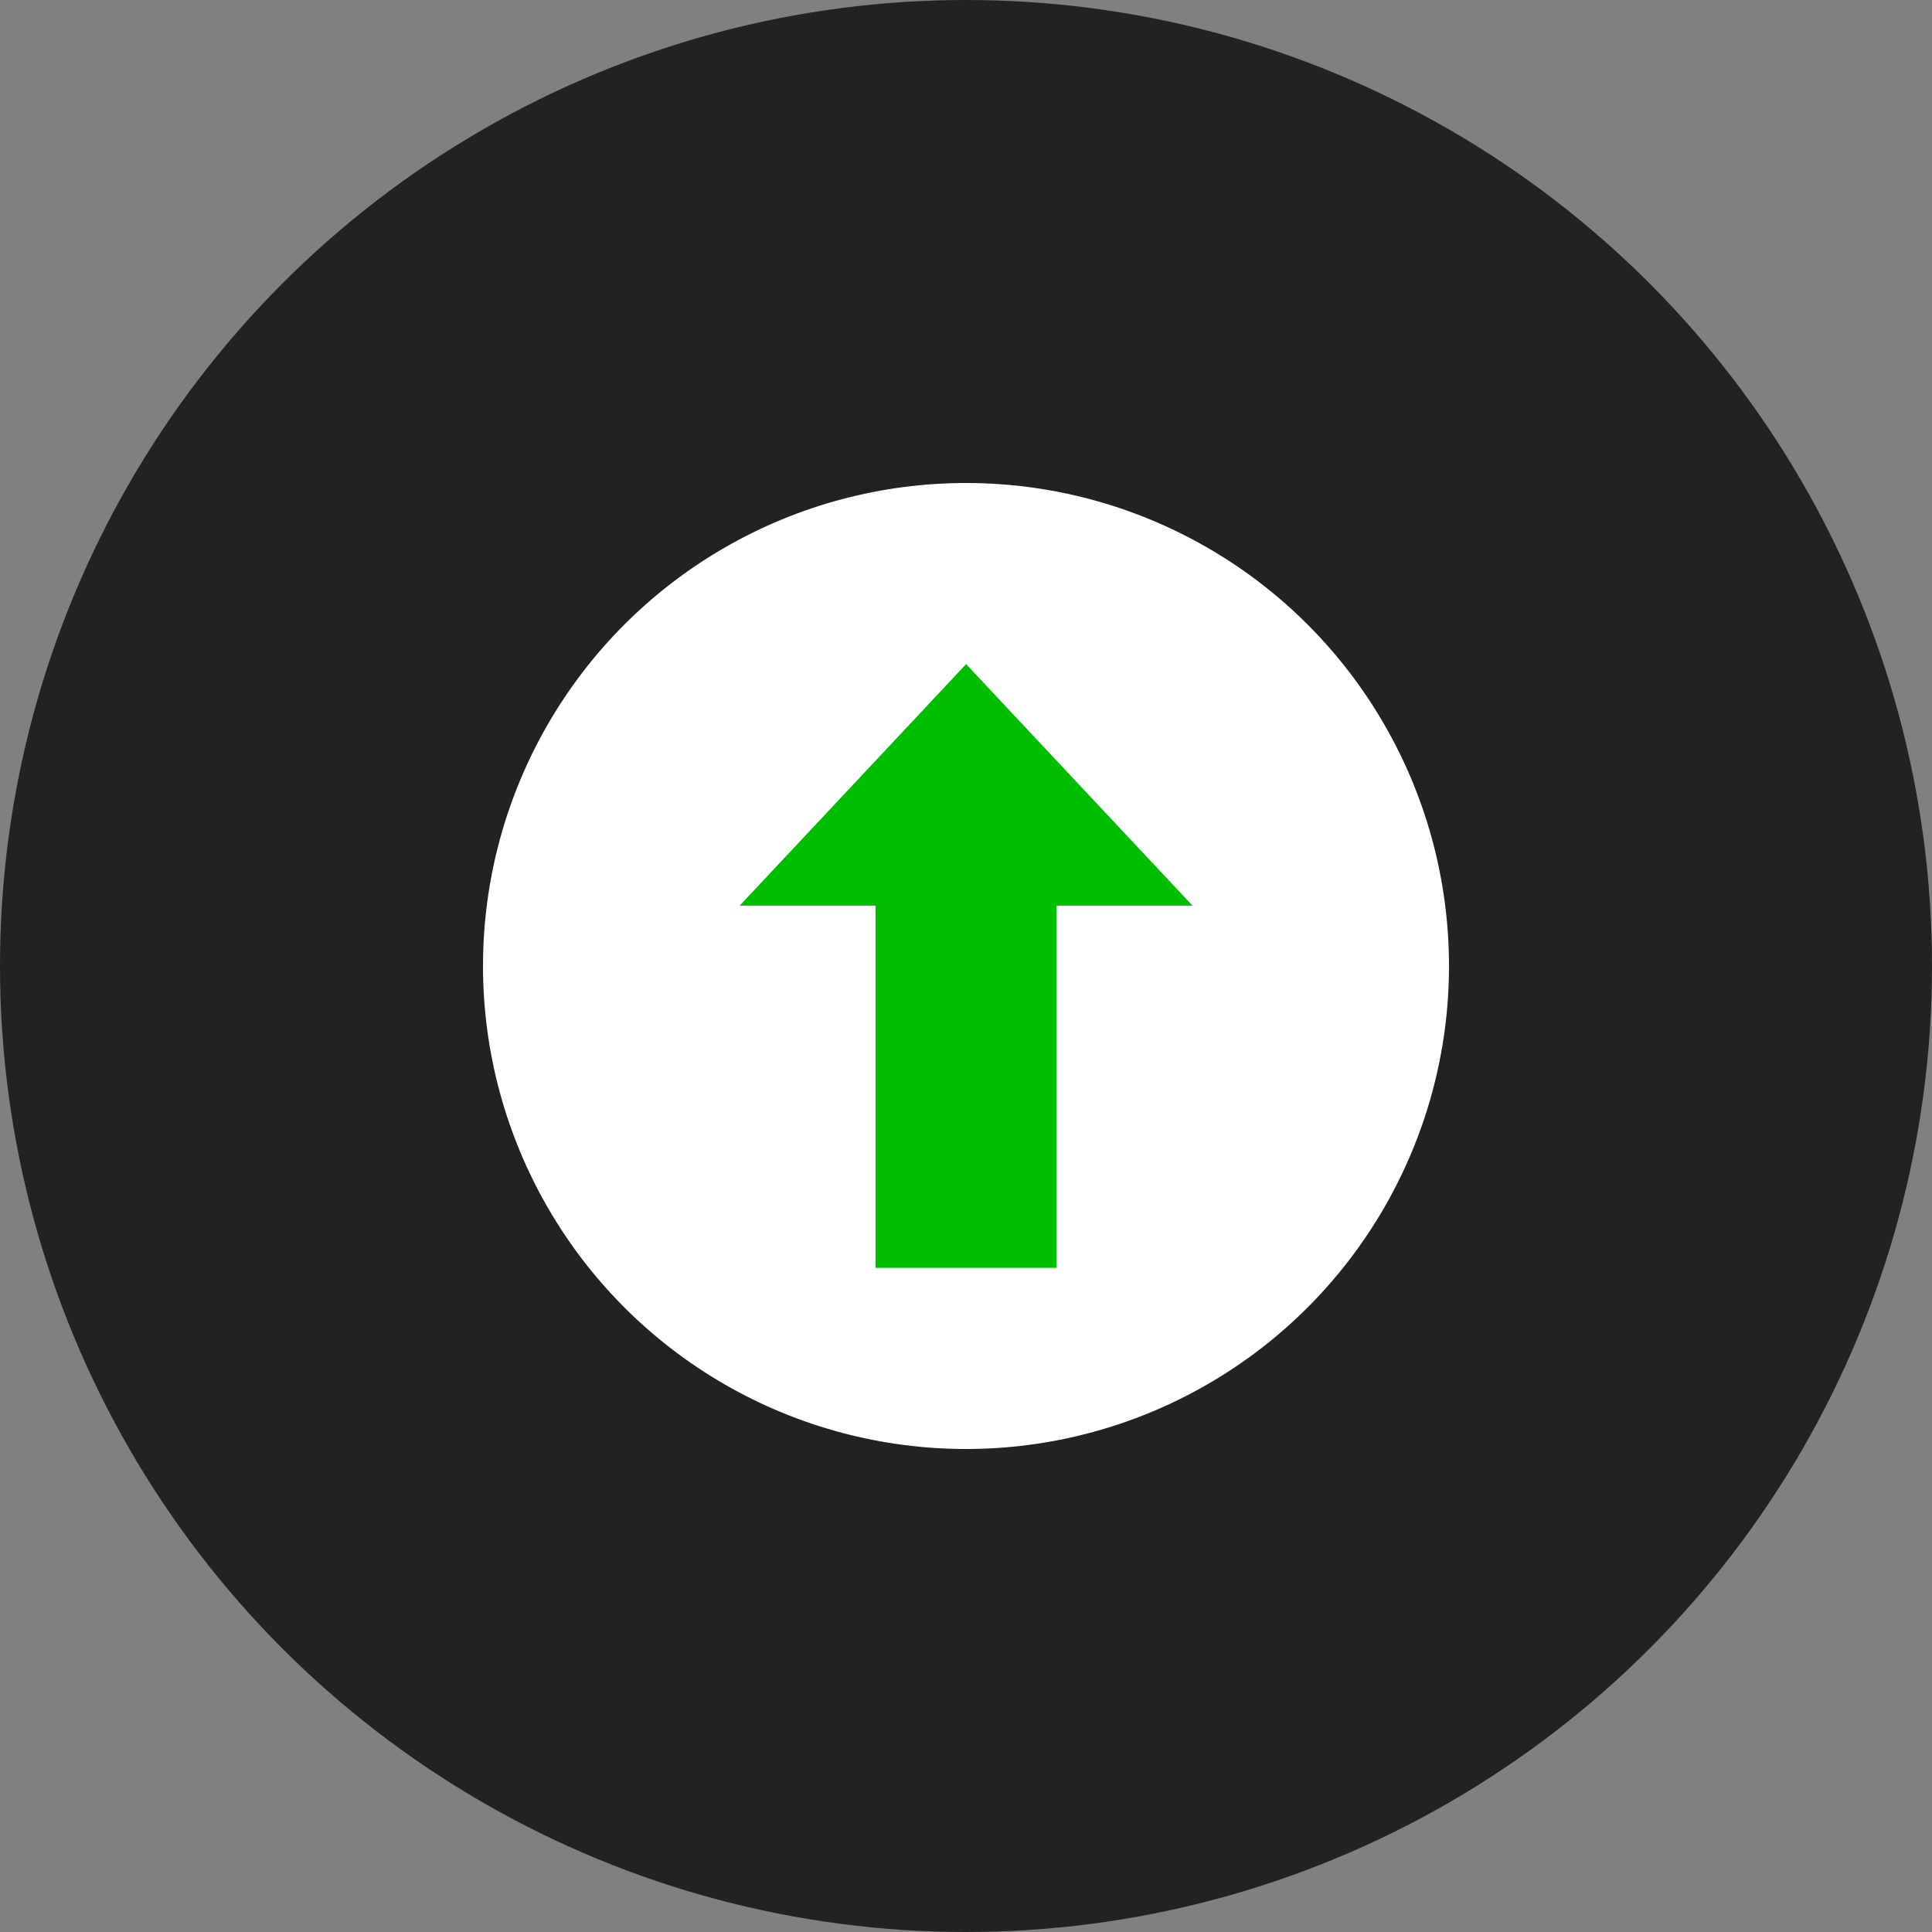
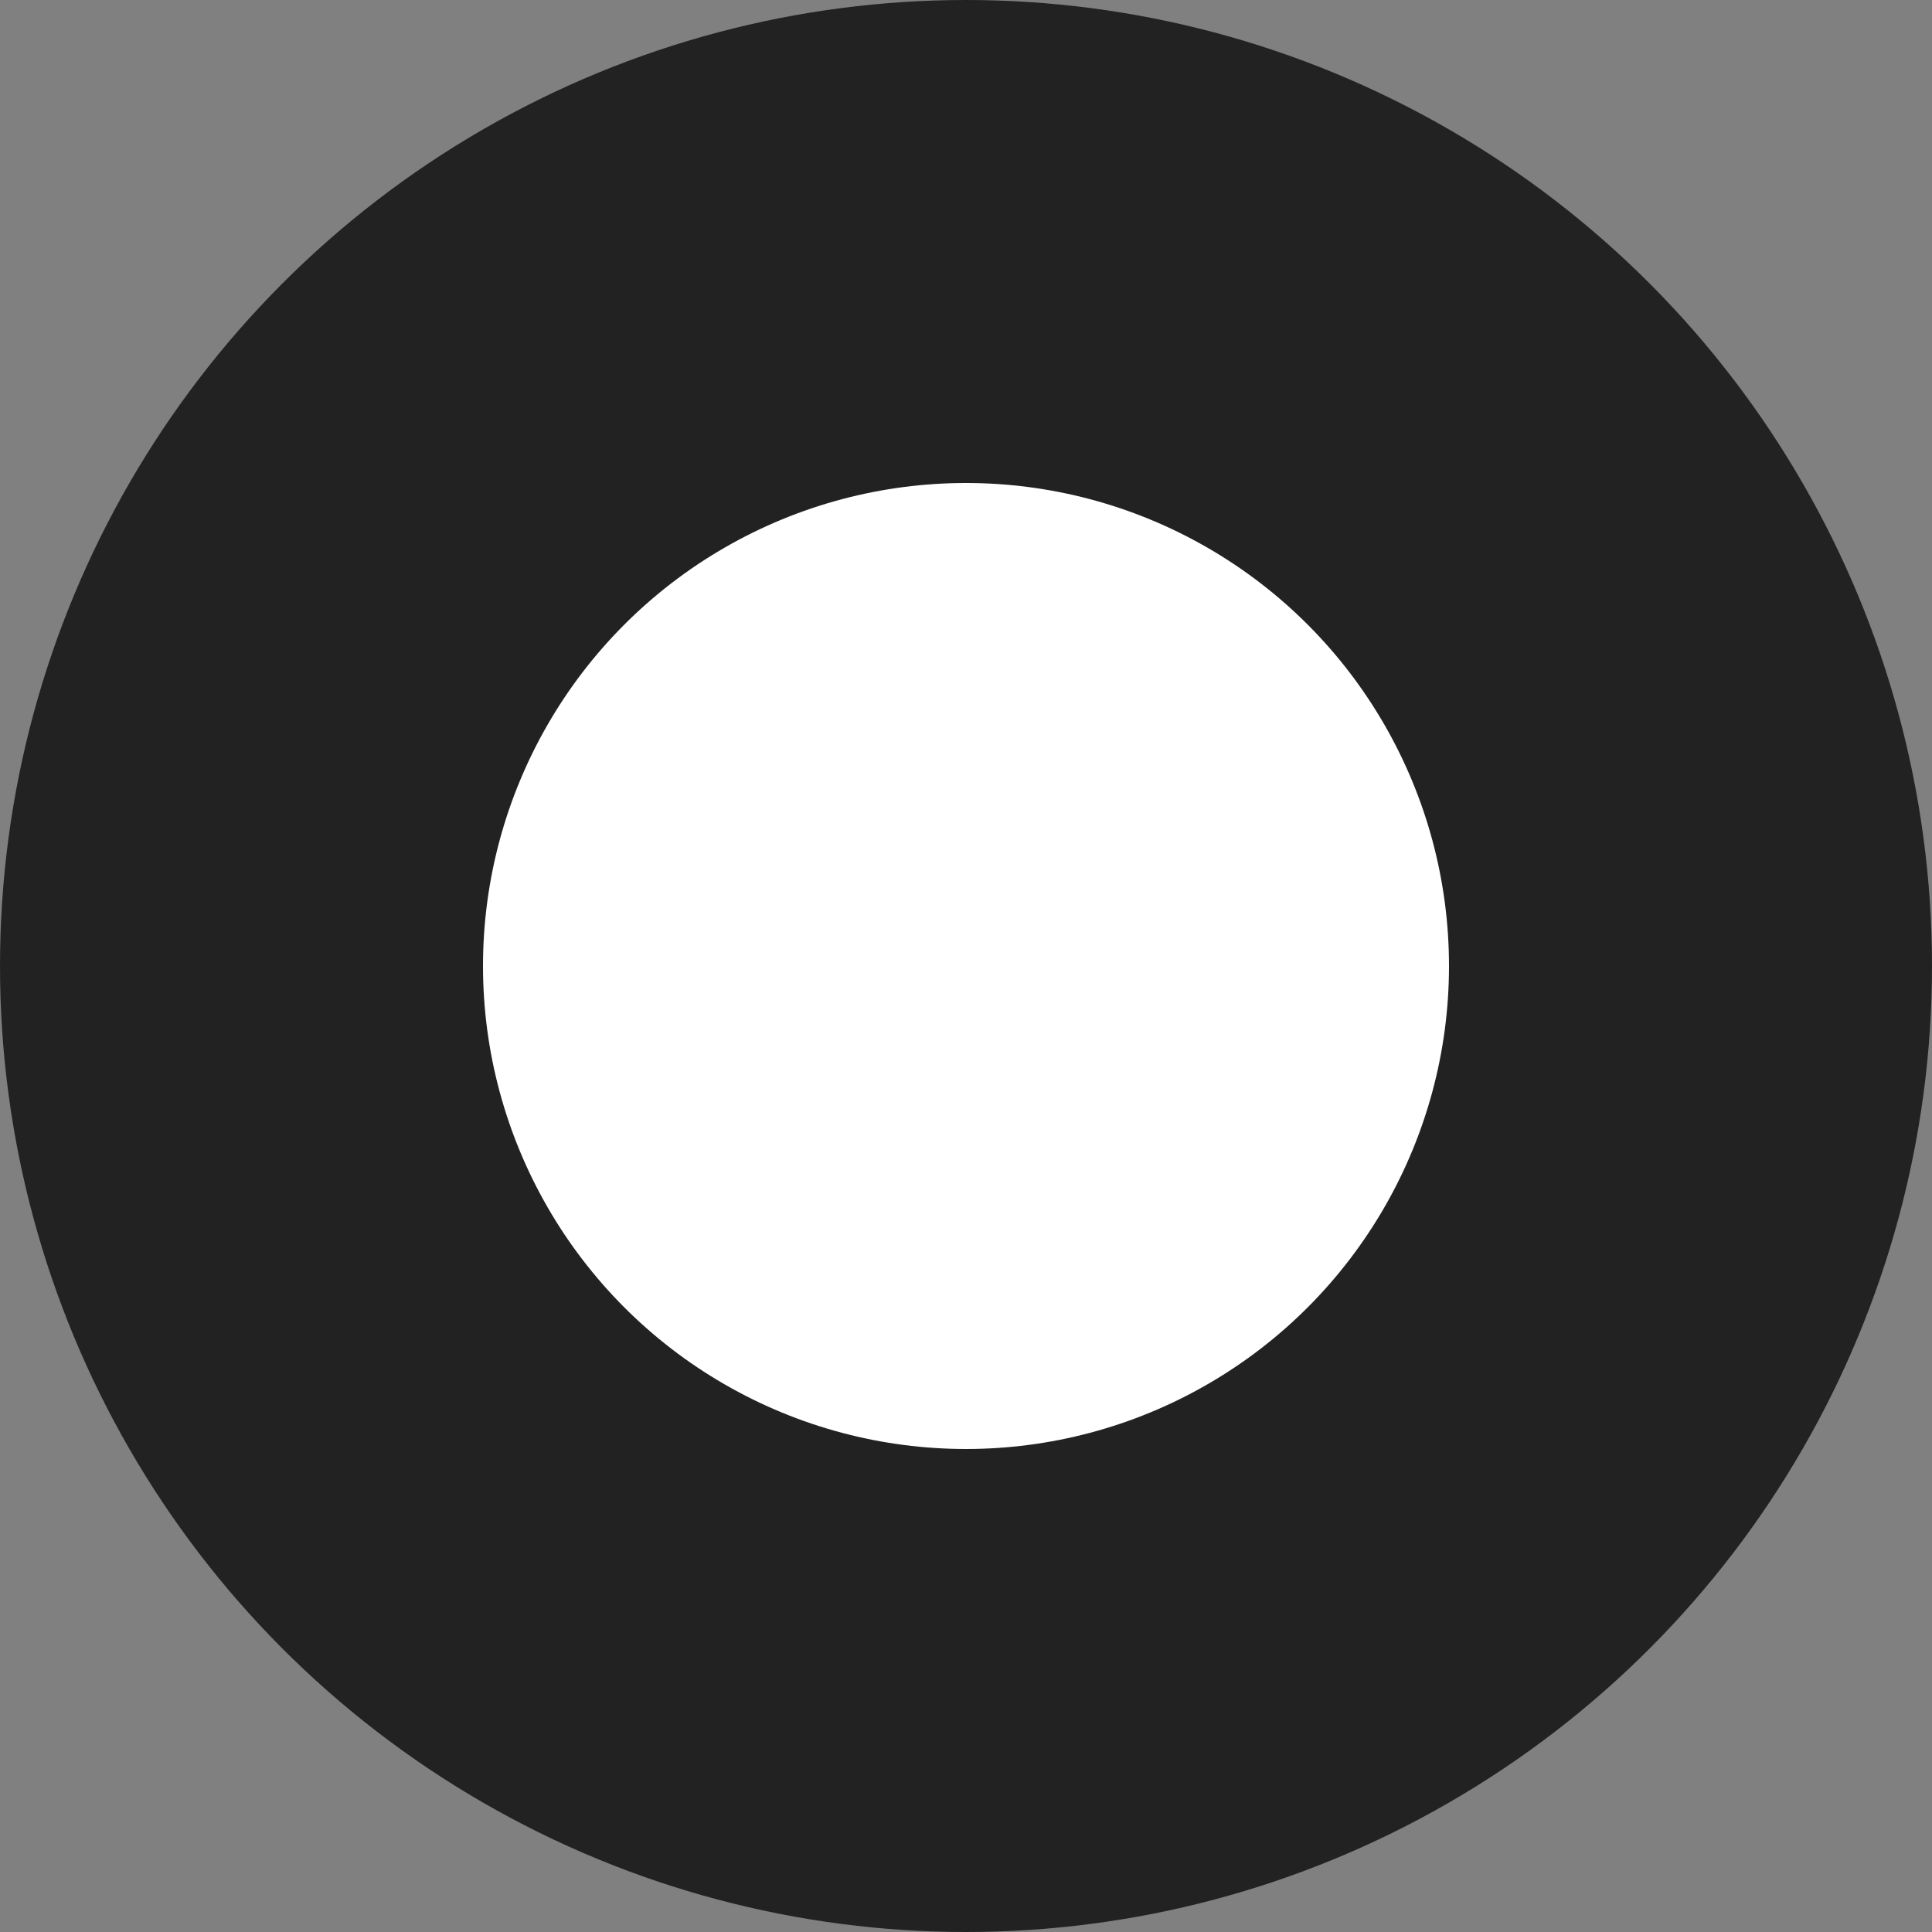
<svg xmlns="http://www.w3.org/2000/svg" width="64" height="64" viewBox="0 0 64 64">
  <rect x="0" y="0" width="64" height="64" fill="#808080" stroke="none" />
  <g id="pagetop" transform="translate(-10.565 -10.146)">
    <g id="グループ_131463" data-name="グループ 131463" transform="translate(10.565 10.146)">
      <circle id="楕円形_971" data-name="楕円形 971" cx="32" cy="32" r="32" fill="#222" />
      <circle id="楕円形_970" data-name="楕円形 970" cx="16" cy="16" r="16" transform="translate(16 16)" fill="#fff" />
-       <path id="合体_1" data-name="合体 1" d="M0,7.5,8,0V15Zm8,3v-6H20v6Z" transform="translate(39.503 22) rotate(90)" fill="#00be00" />
    </g>
  </g>
</svg>